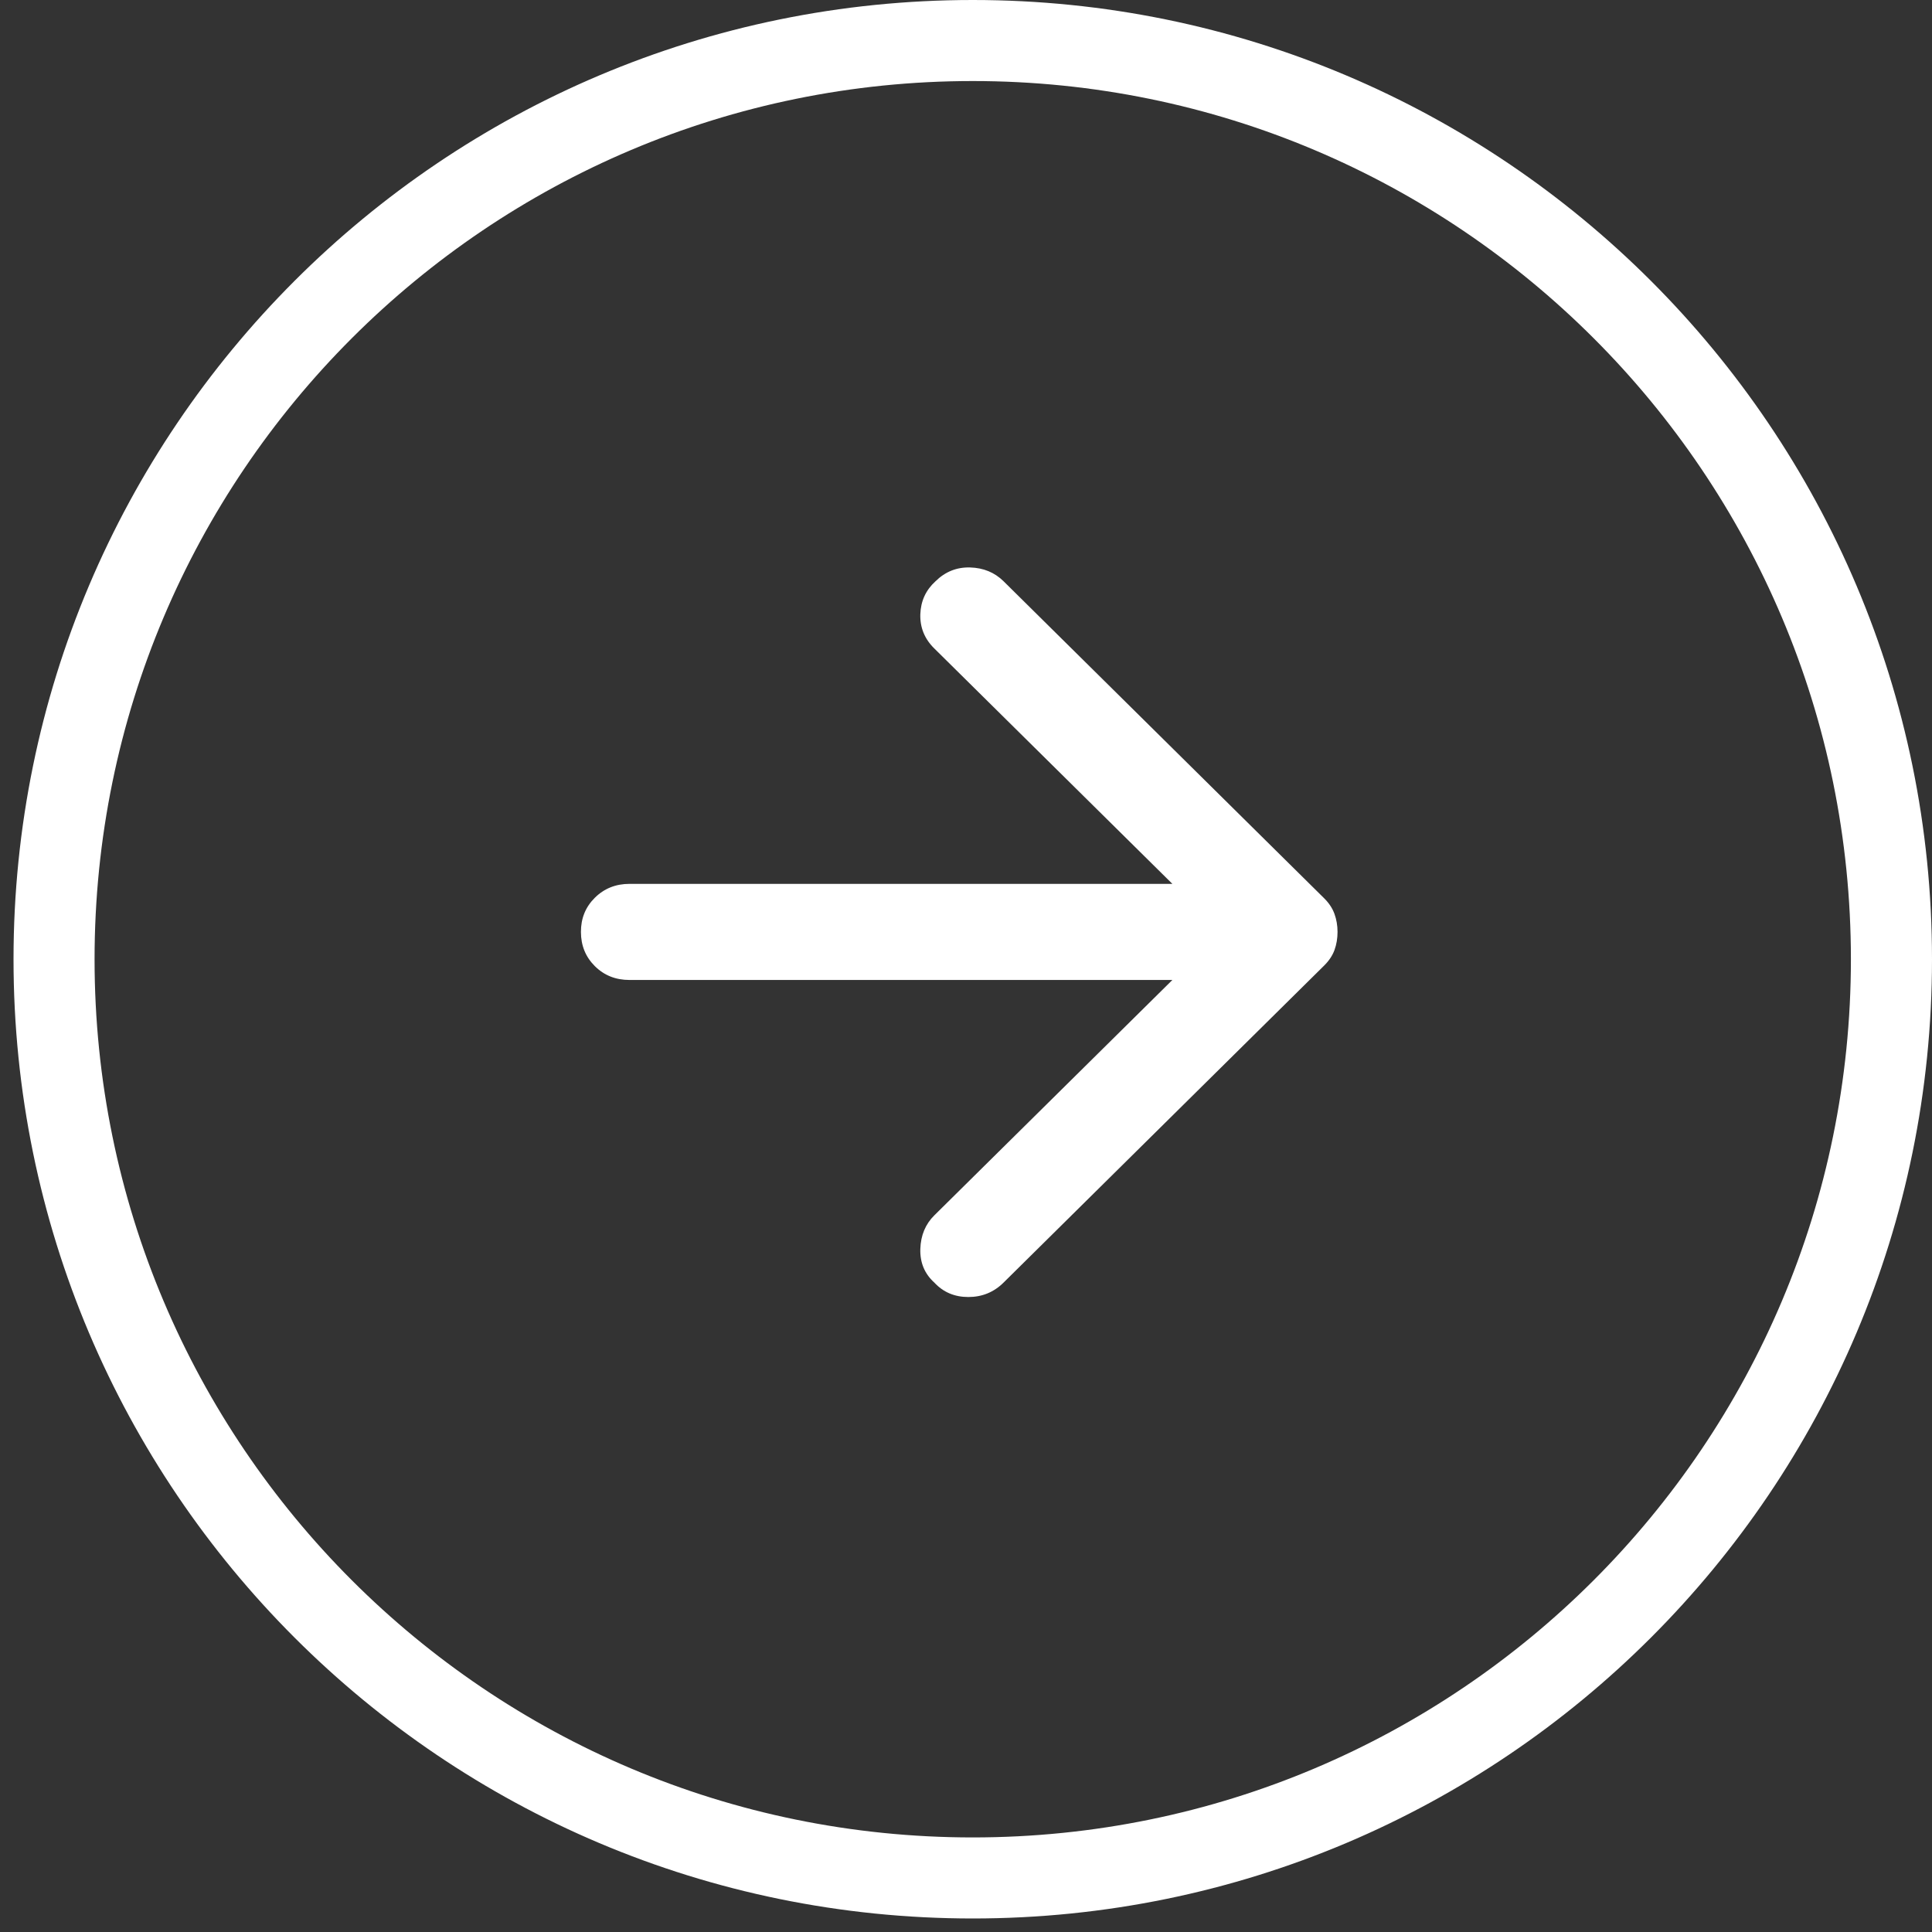
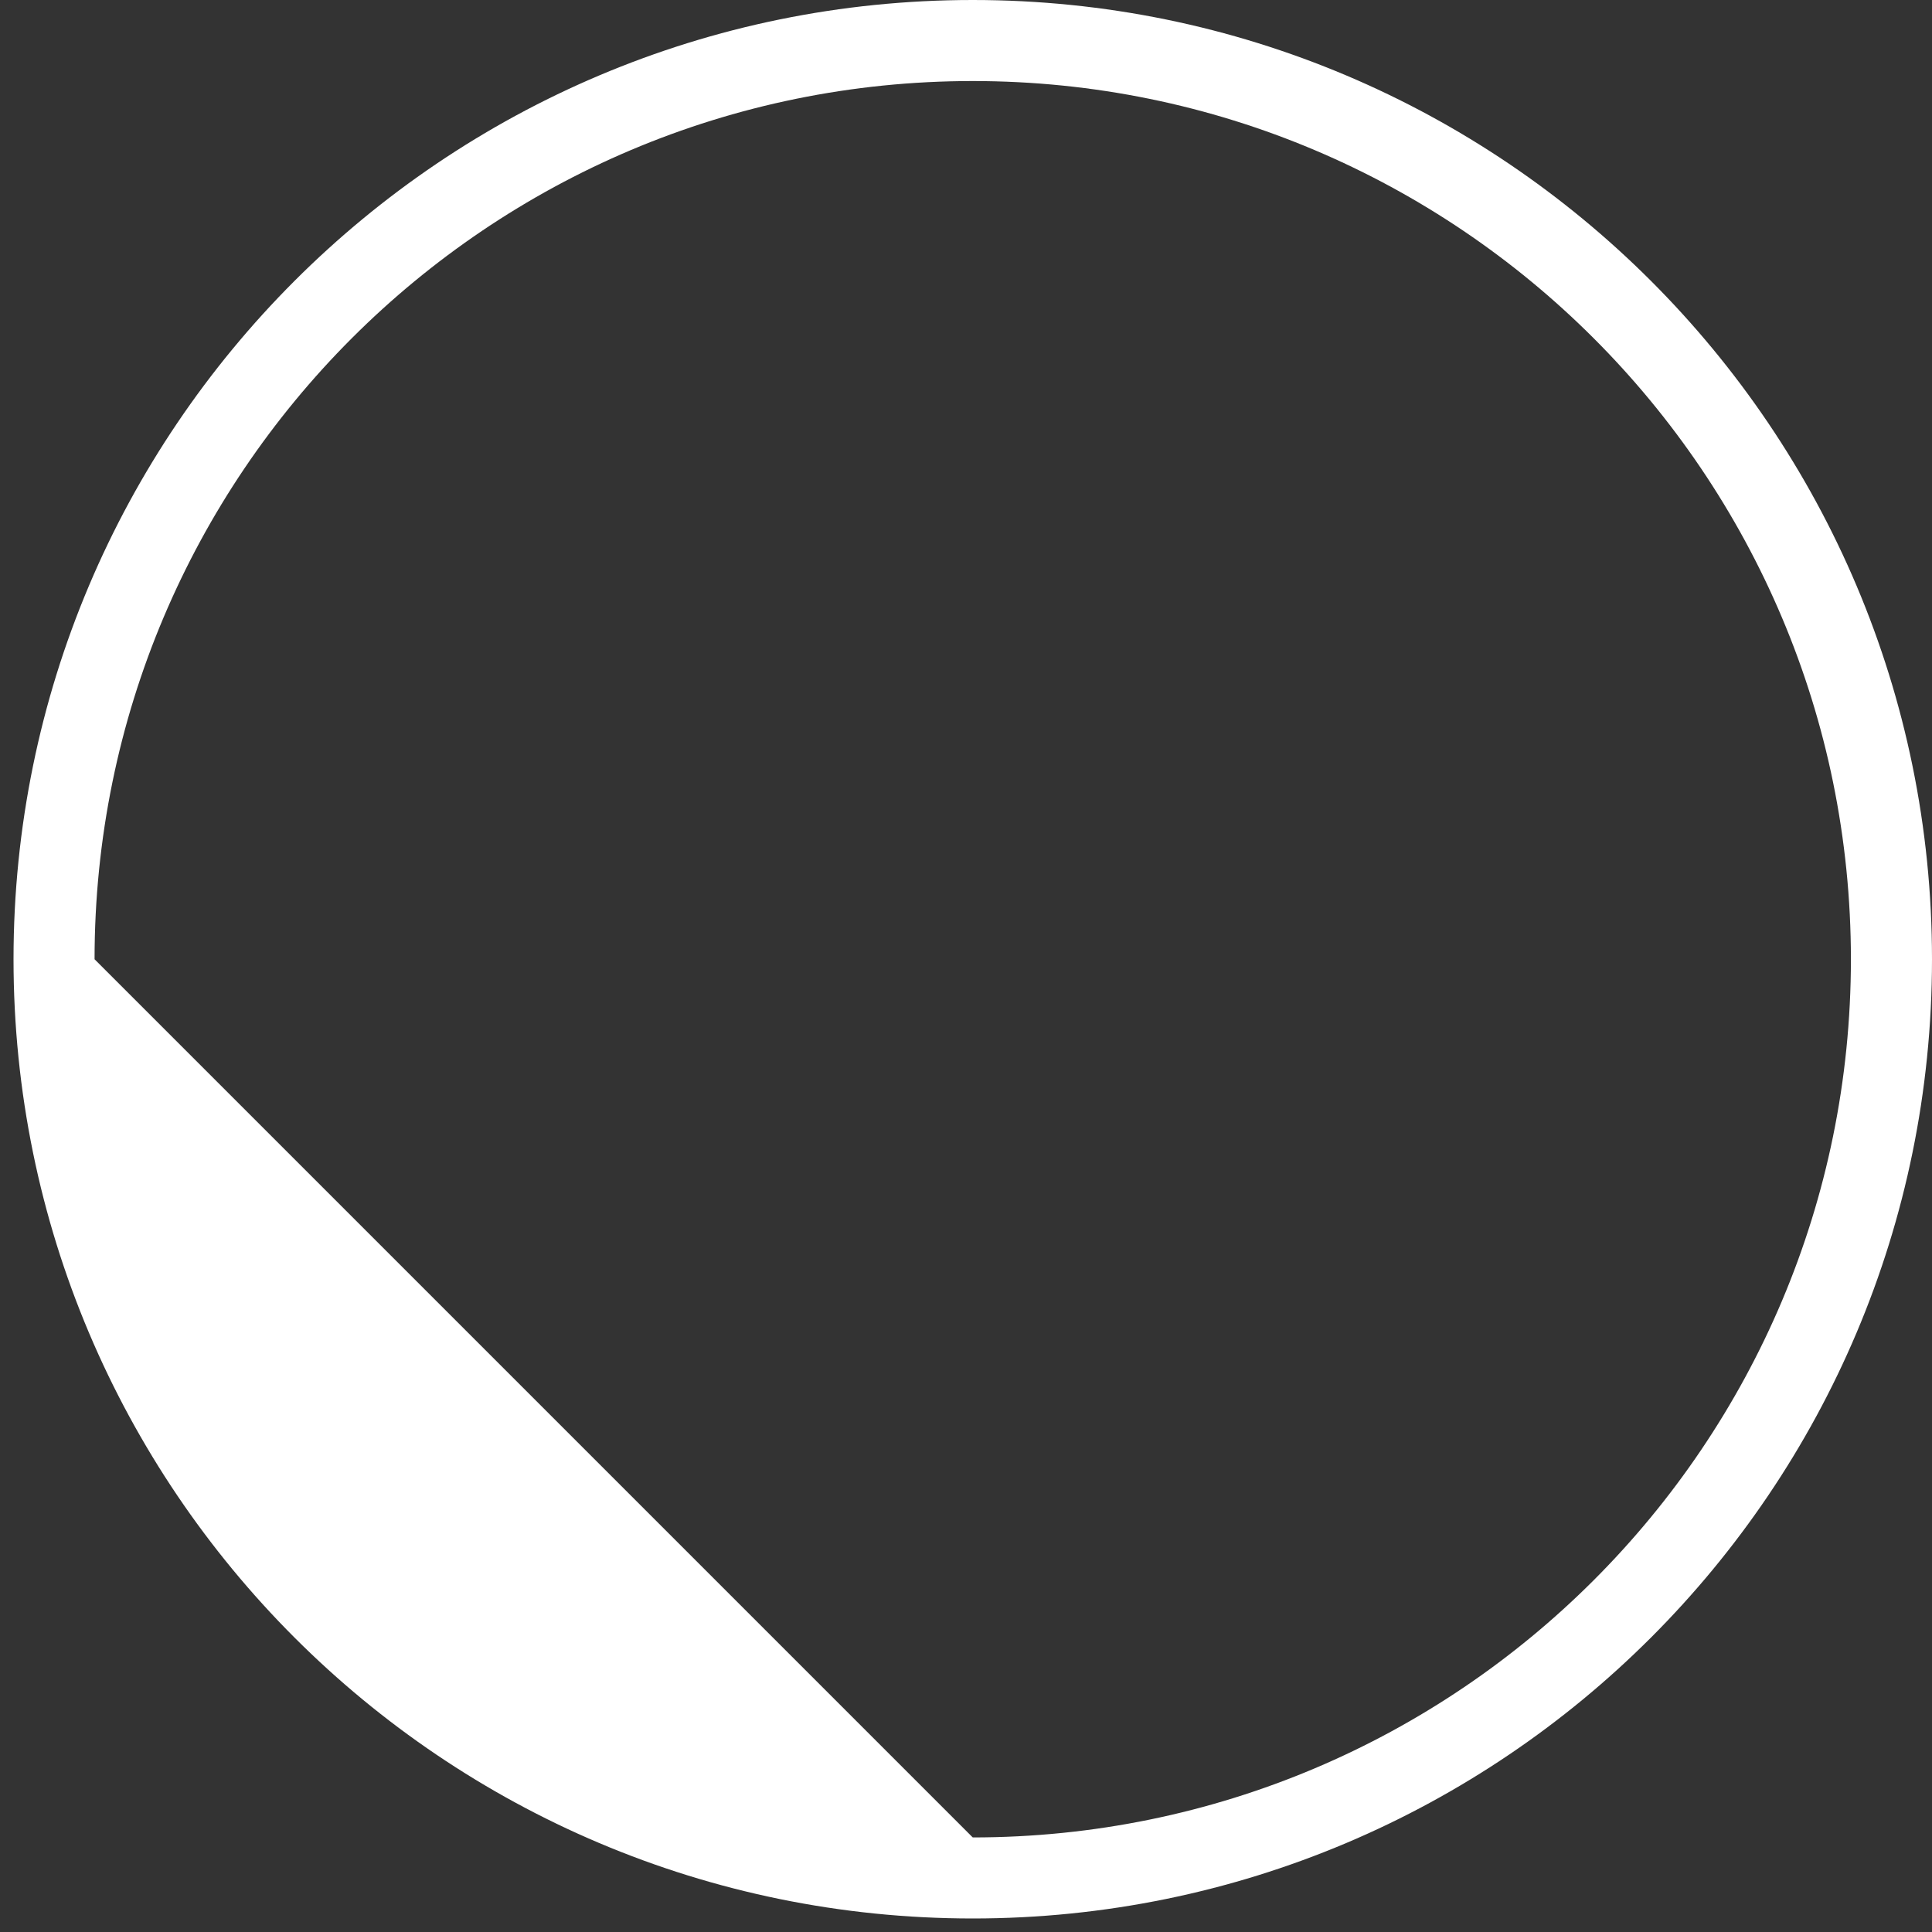
<svg xmlns="http://www.w3.org/2000/svg" width="39" height="39" viewBox="0 0 39 39" fill="none">
  <rect x="0" y="0" width="39" height="39" fill="#333333" stroke="none" />
-   <path d="M20.258 25.891L26.73 19.491C26.828 19.394 26.898 19.289 26.939 19.176C26.98 19.062 27 18.941 27 18.812C27 18.683 26.979 18.561 26.938 18.448C26.897 18.335 26.828 18.23 26.73 18.133L20.258 11.733C20.078 11.556 19.854 11.463 19.584 11.455C19.314 11.447 19.081 11.54 18.885 11.733C18.689 11.911 18.587 12.133 18.578 12.4C18.57 12.667 18.664 12.898 18.861 13.091L23.666 17.842H12.708C12.43 17.842 12.197 17.935 12.008 18.122C11.82 18.308 11.726 18.538 11.727 18.812C11.727 19.087 11.821 19.317 12.008 19.503C12.196 19.69 12.429 19.782 12.708 19.782H23.666L18.861 24.533C18.681 24.711 18.587 24.937 18.578 25.212C18.57 25.487 18.664 25.713 18.861 25.891C19.041 26.085 19.269 26.182 19.547 26.182C19.825 26.182 20.062 26.085 20.258 25.891Z" fill="white" />
-   <path fill-rule="evenodd" clip-rule="evenodd" d="M19.636 37.091C29.427 37.091 37.363 29.154 37.363 19.364C37.363 9.573 29.427 1.636 19.636 1.636C9.846 1.636 1.909 9.573 1.909 19.364C1.909 29.154 9.846 37.091 19.636 37.091ZM19.636 38.727C30.33 38.727 39 30.058 39 19.364C39 8.669 30.33 0 19.636 0C8.942 0 0.273 8.669 0.273 19.364C0.273 30.058 8.942 38.727 19.636 38.727Z" fill="white" />
+   <path fill-rule="evenodd" clip-rule="evenodd" d="M19.636 37.091C29.427 37.091 37.363 29.154 37.363 19.364C37.363 9.573 29.427 1.636 19.636 1.636C9.846 1.636 1.909 9.573 1.909 19.364ZM19.636 38.727C30.33 38.727 39 30.058 39 19.364C39 8.669 30.33 0 19.636 0C8.942 0 0.273 8.669 0.273 19.364C0.273 30.058 8.942 38.727 19.636 38.727Z" fill="white" />
</svg>